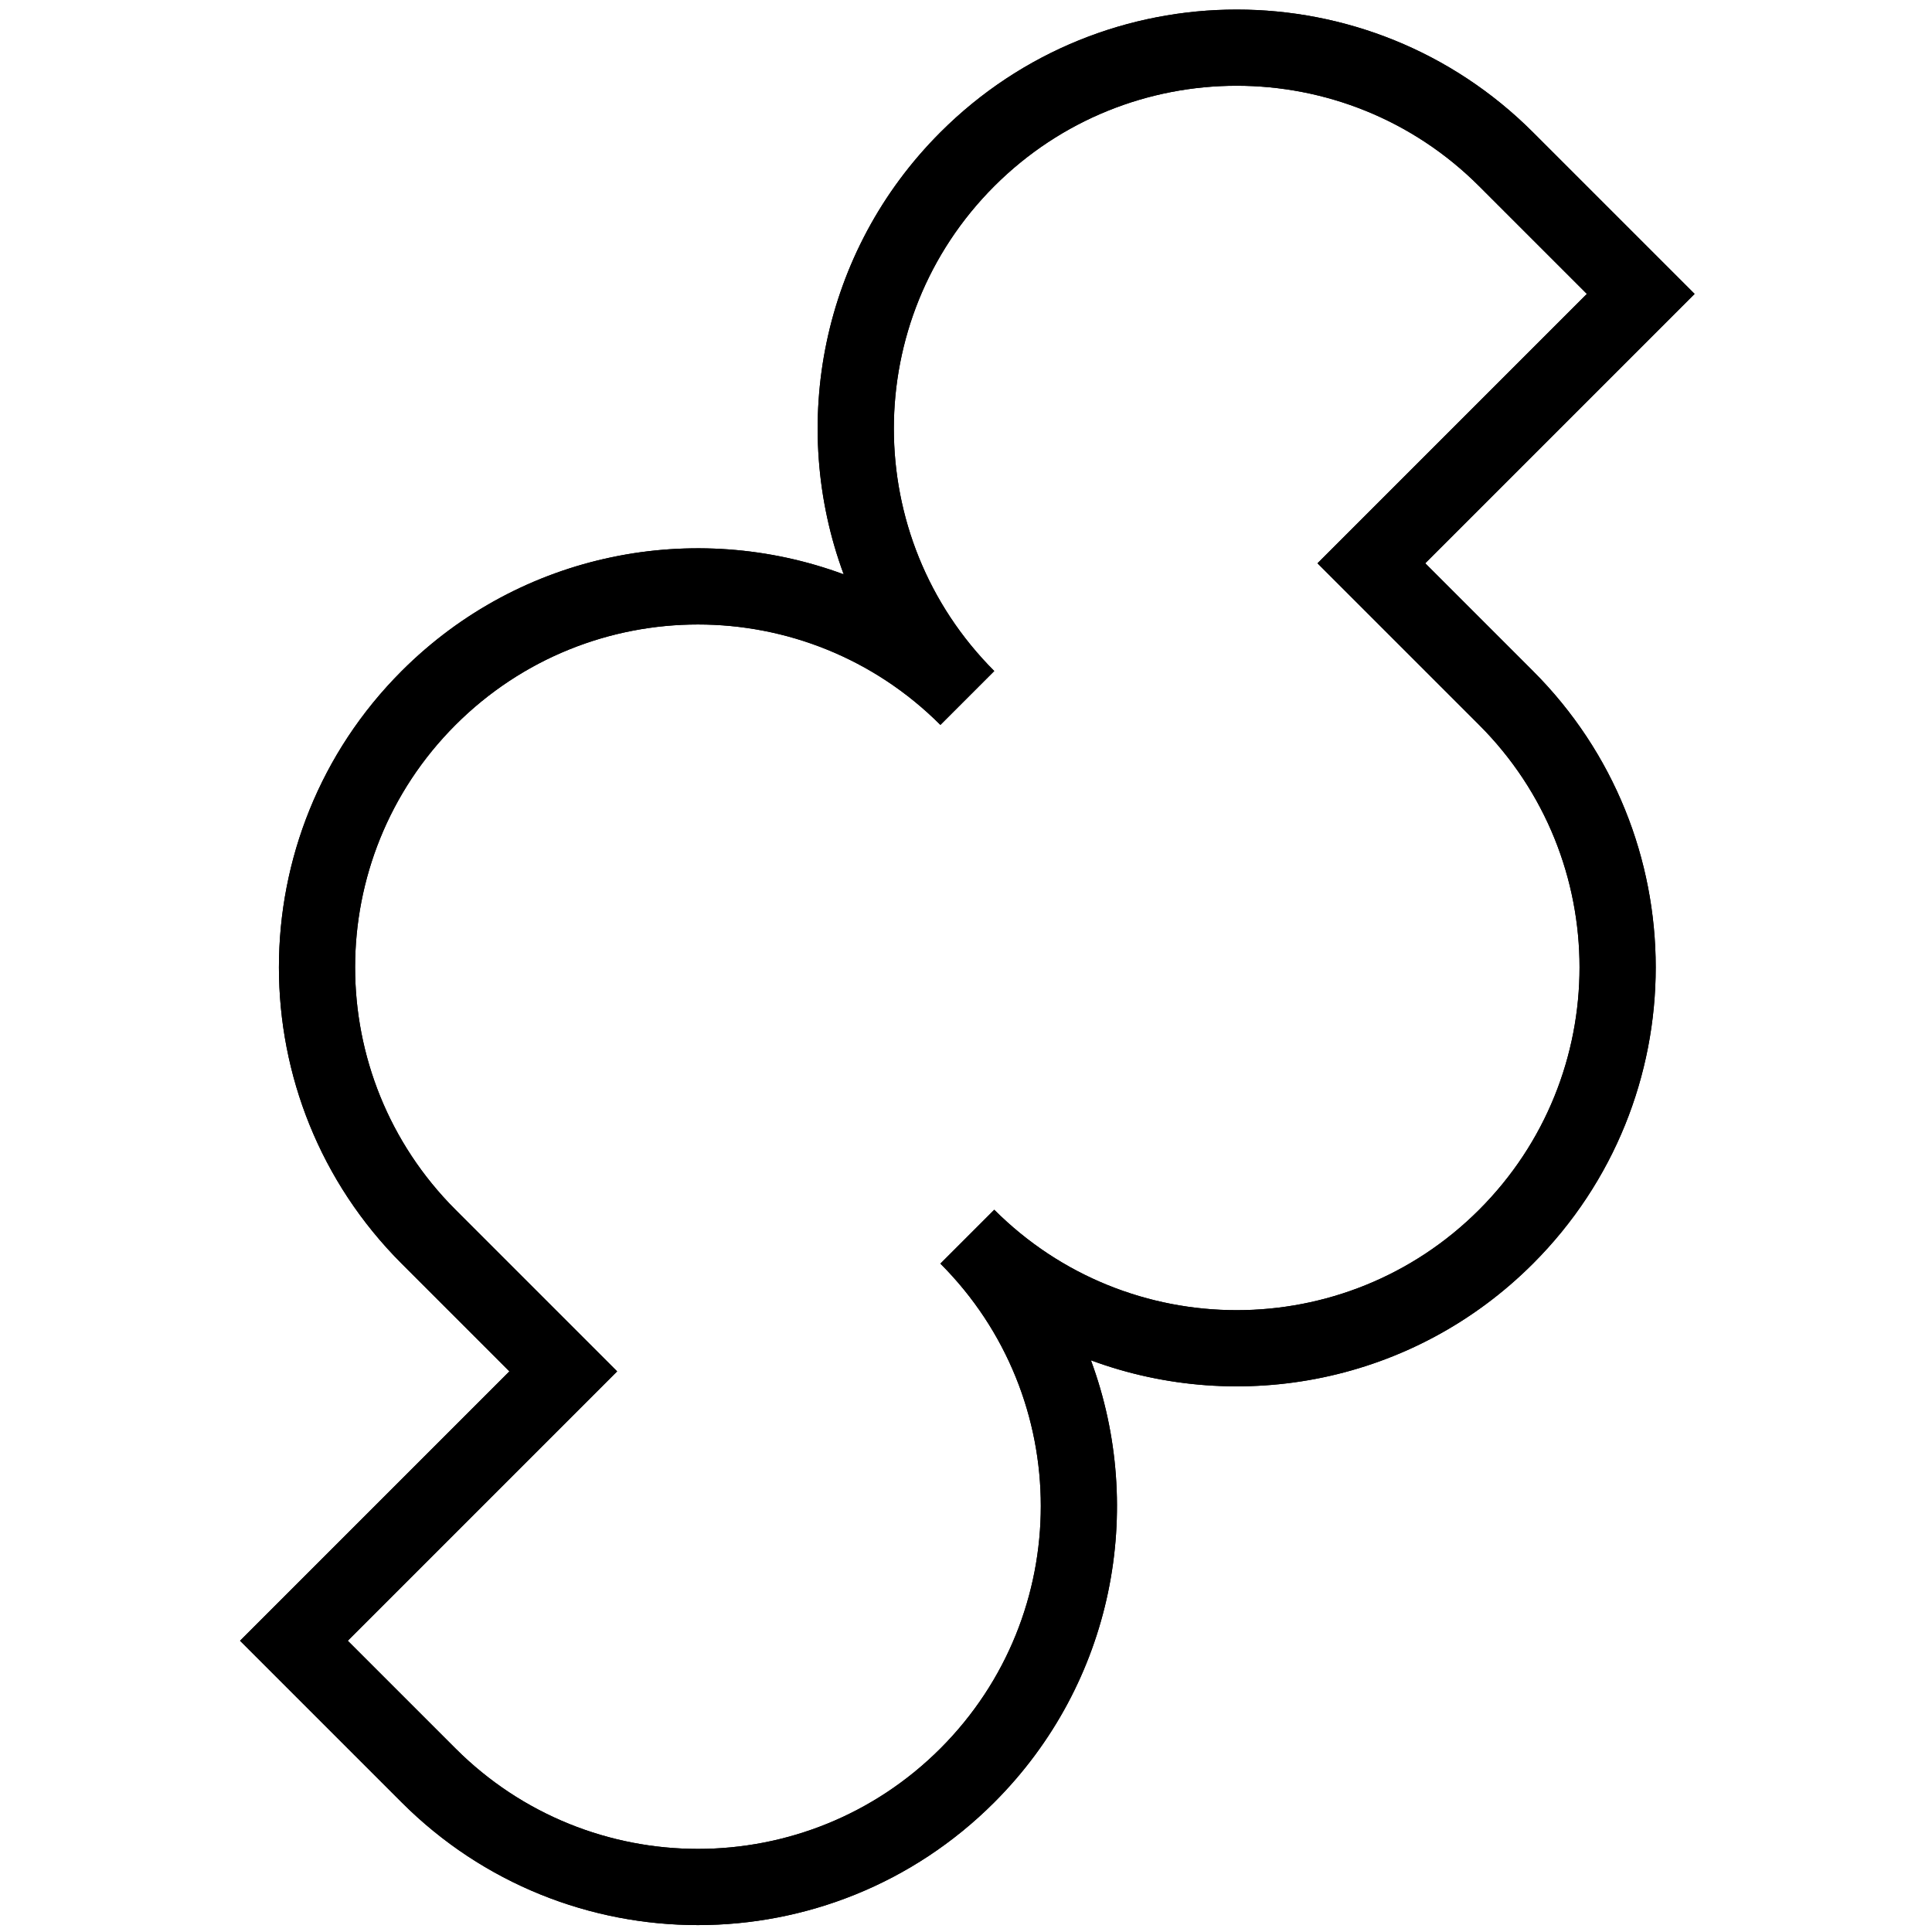
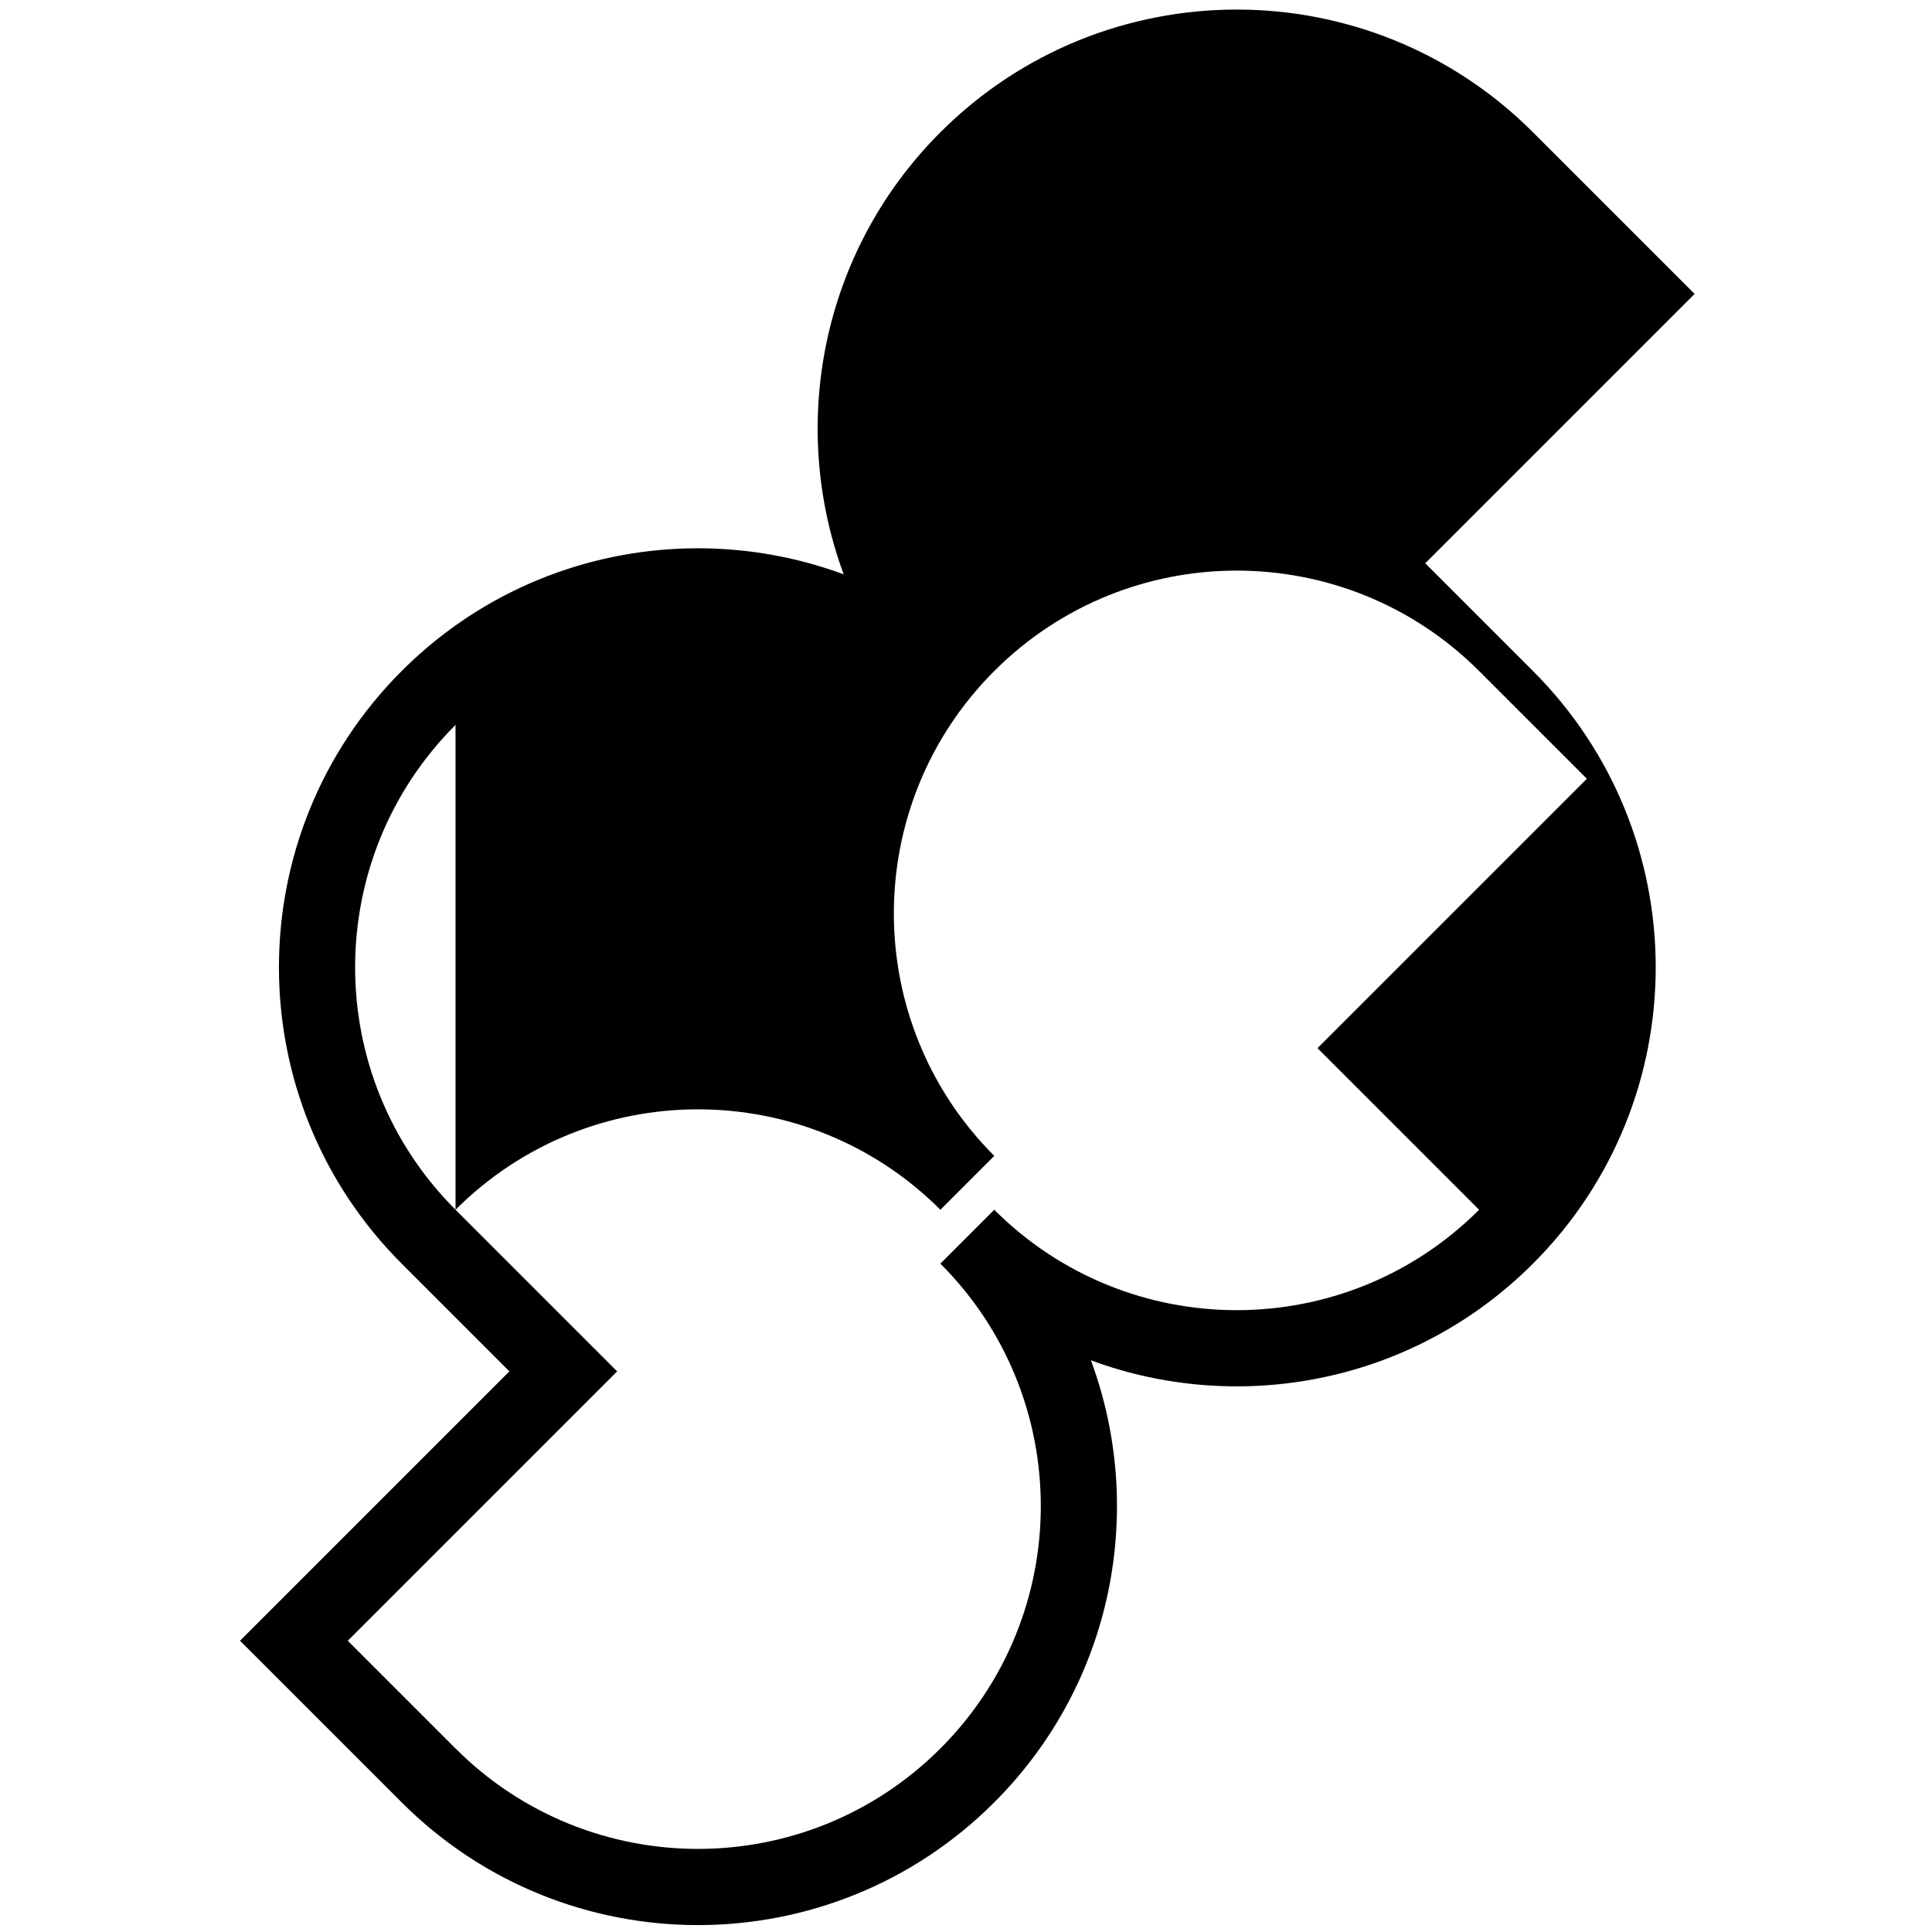
<svg xmlns="http://www.w3.org/2000/svg" fill="none" viewBox="0 0 200 200">
  <style>
    @media (prefers-color-scheme: dark) {
      .a { fill: #fff }
    }
  </style>
-   <path fill-rule="evenodd" clip-rule="evenodd" d="M47.156 75.04c-13.86 13.861-13.86 36.333 0 50.193l16.731 16.731-27.885 27.885 11.154 11.153c13.86 13.861 36.332 13.861 50.193 0 13.86-13.86 13.86-36.332 0-50.192l5.577-5.577c13.86 13.86 36.332 13.86 50.192 0s13.86-36.332 0-50.192l-16.731-16.73 27.885-27.886-11.154-11.153c-13.86-13.86-36.332-13.86-50.192 0s-13.86 36.332 0 50.192l-5.577 5.577c-13.86-13.86-36.332-13.86-50.193 0Zm40.185-15.584c-15.4-5.7-33.389-2.365-45.762 10.008-16.94 16.94-16.94 44.406 0 61.346l11.154 11.154-27.884 27.885 16.73 16.73c16.94 16.941 44.406 16.941 61.347 0 12.373-12.373 15.708-30.36 10.007-45.761 15.401 5.701 33.389 2.365 45.762-10.008 16.94-16.94 16.94-44.406 0-61.346L147.541 58.31l27.885-27.885-16.731-16.73c-16.94-16.94-44.406-16.94-61.346 0-12.373 12.373-15.71 30.36-10.008 45.761Z" fill="#000" />
-   <path fill-rule="evenodd" clip-rule="evenodd" d="M41.58 69.464C53.951 57.091 71.94 53.755 87.34 59.456c-5.701-15.4-2.365-33.388 10.008-45.761 16.94-16.94 44.406-16.94 61.346 0l16.731 16.73-27.885 27.885 11.154 11.154c16.94 16.94 16.94 44.406 0 61.346-12.373 12.373-30.361 15.709-45.762 10.008 5.701 15.401 2.366 33.388-10.007 45.761-16.94 16.941-44.406 16.941-61.347 0l-16.73-16.73 27.884-27.885L41.58 130.81c-16.94-16.94-16.94-44.406 0-61.346Zm5.576 5.577c-13.86 13.86-13.86 36.332 0 50.192l16.731 16.731-27.885 27.885 11.154 11.153c13.86 13.861 36.332 13.861 50.193 0 13.86-13.86 13.86-36.332 0-50.192l5.577-5.577c13.86 13.86 36.332 13.86 50.192 0s13.86-36.332 0-50.192l-16.731-16.73 27.885-27.886-11.154-11.153c-13.86-13.86-36.332-13.86-50.192 0s-13.86 36.332 0 50.192l-5.577 5.577c-13.86-13.86-36.332-13.86-50.193 0Z" fill="#000" class="a" />
+   <path fill-rule="evenodd" clip-rule="evenodd" d="M41.58 69.464C53.951 57.091 71.94 53.755 87.34 59.456c-5.701-15.4-2.365-33.388 10.008-45.761 16.94-16.94 44.406-16.94 61.346 0l16.731 16.73-27.885 27.885 11.154 11.154c16.94 16.94 16.94 44.406 0 61.346-12.373 12.373-30.361 15.709-45.762 10.008 5.701 15.401 2.366 33.388-10.007 45.761-16.94 16.941-44.406 16.941-61.347 0l-16.73-16.73 27.884-27.885L41.58 130.81c-16.94-16.94-16.94-44.406 0-61.346Zm5.576 5.577c-13.86 13.86-13.86 36.332 0 50.192l16.731 16.731-27.885 27.885 11.154 11.153c13.86 13.861 36.332 13.861 50.193 0 13.86-13.86 13.86-36.332 0-50.192l5.577-5.577c13.86 13.86 36.332 13.86 50.192 0l-16.731-16.73 27.885-27.886-11.154-11.153c-13.86-13.86-36.332-13.86-50.192 0s-13.86 36.332 0 50.192l-5.577 5.577c-13.86-13.86-36.332-13.86-50.193 0Z" fill="#000" class="a" />
</svg>